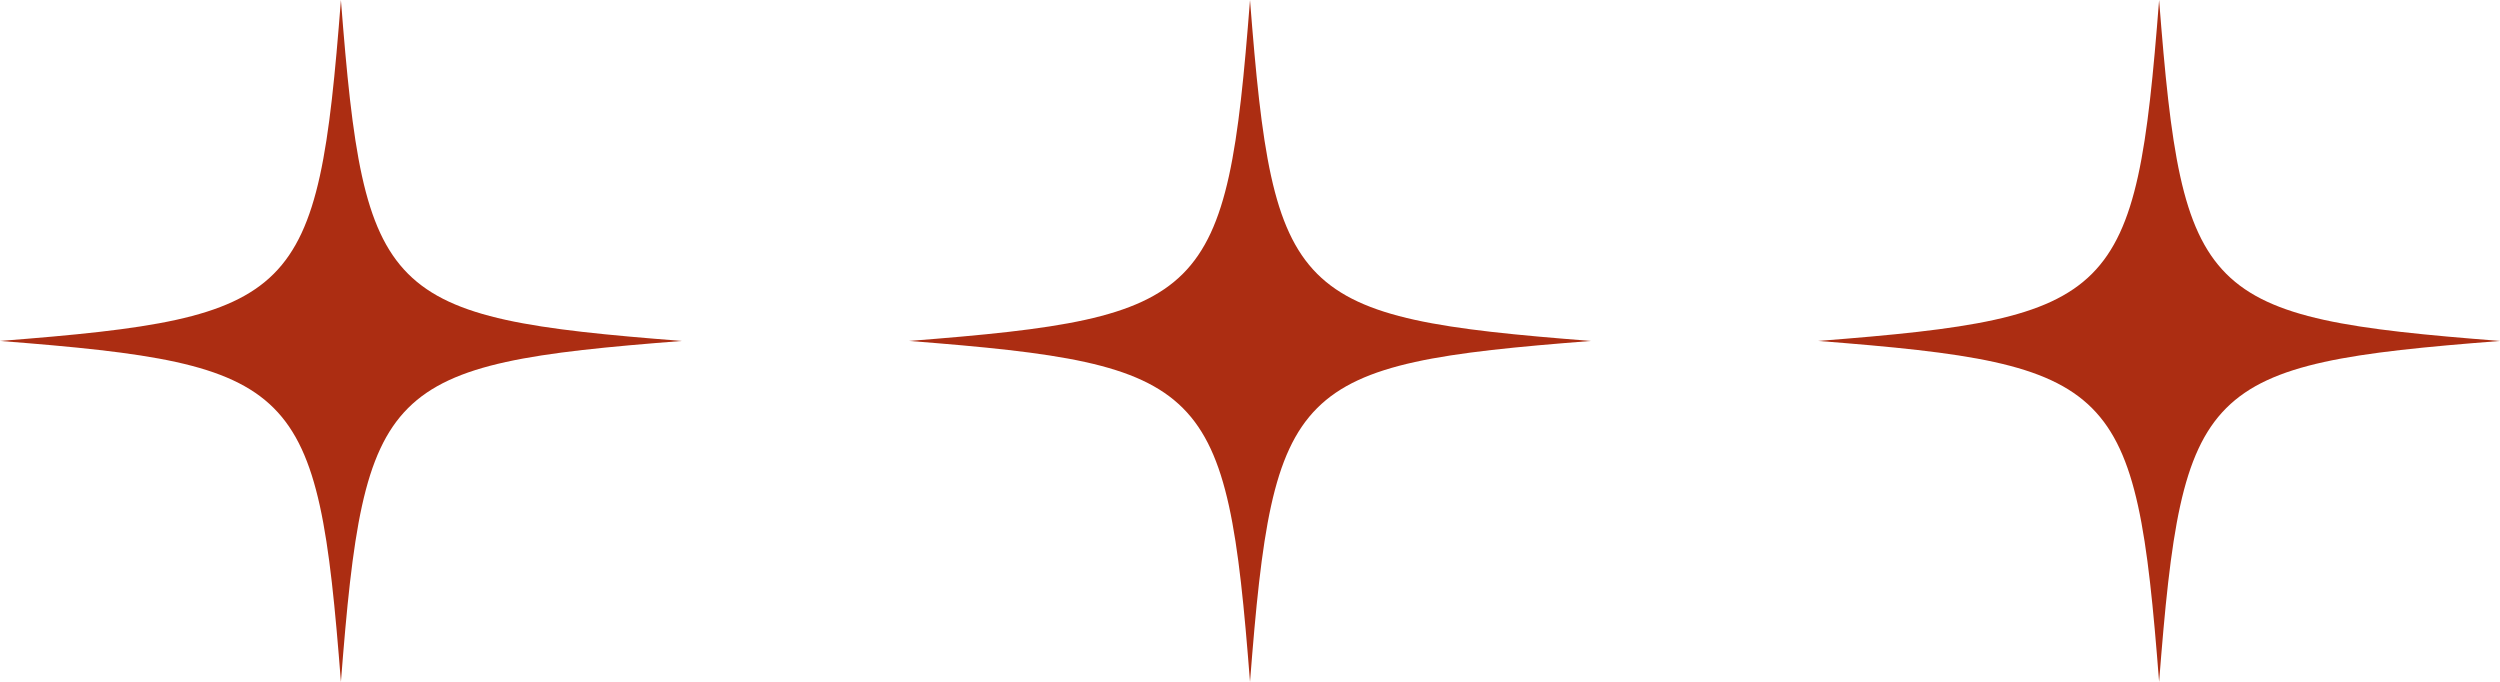
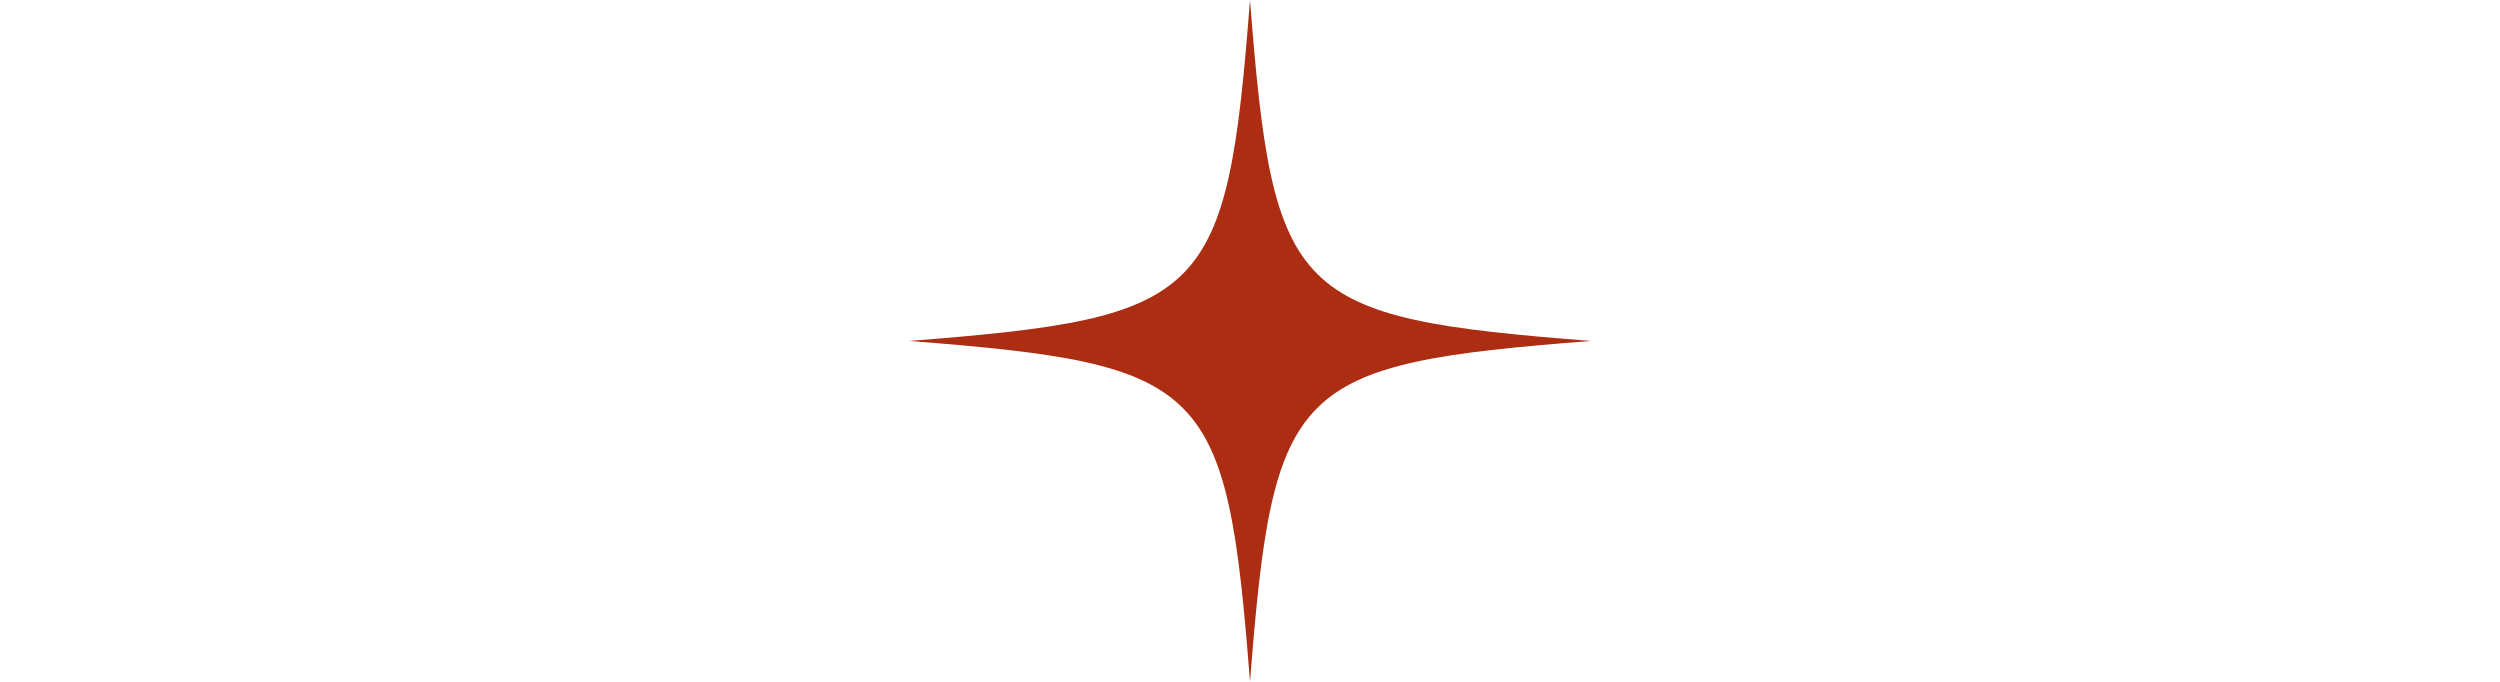
<svg xmlns="http://www.w3.org/2000/svg" width="87.997" height="24" viewBox="0 0 87.997 24">
  <g id="グループ_16933" data-name="グループ 16933" transform="translate(15240 17234.872)">
-     <path id="窓枠星" d="M24,12c-10.516.819-11.181,1.483-12,12-.819-10.517-1.483-11.181-12-12,10.516-.819,11.181-1.483,12-12,.819,10.517,1.484,11.181,12,12" transform="translate(-15176.002 -17234.871)" fill="#ac2d12" />
    <path id="窓枠星-2" data-name="窓枠星" d="M24,12c-10.516.819-11.181,1.483-12,12-.819-10.517-1.483-11.181-12-12,10.516-.819,11.181-1.483,12-12,.819,10.517,1.484,11.181,12,12" transform="translate(-15208.001 -17234.871)" fill="#ac2d12" />
-     <path id="窓枠星-3" data-name="窓枠星" d="M24,12c-10.516.819-11.181,1.483-12,12-.819-10.517-1.483-11.181-12-12,10.516-.819,11.181-1.483,12-12,.819,10.517,1.484,11.181,12,12" transform="translate(-15240 -17234.871)" fill="#ac2d12" />
  </g>
</svg>